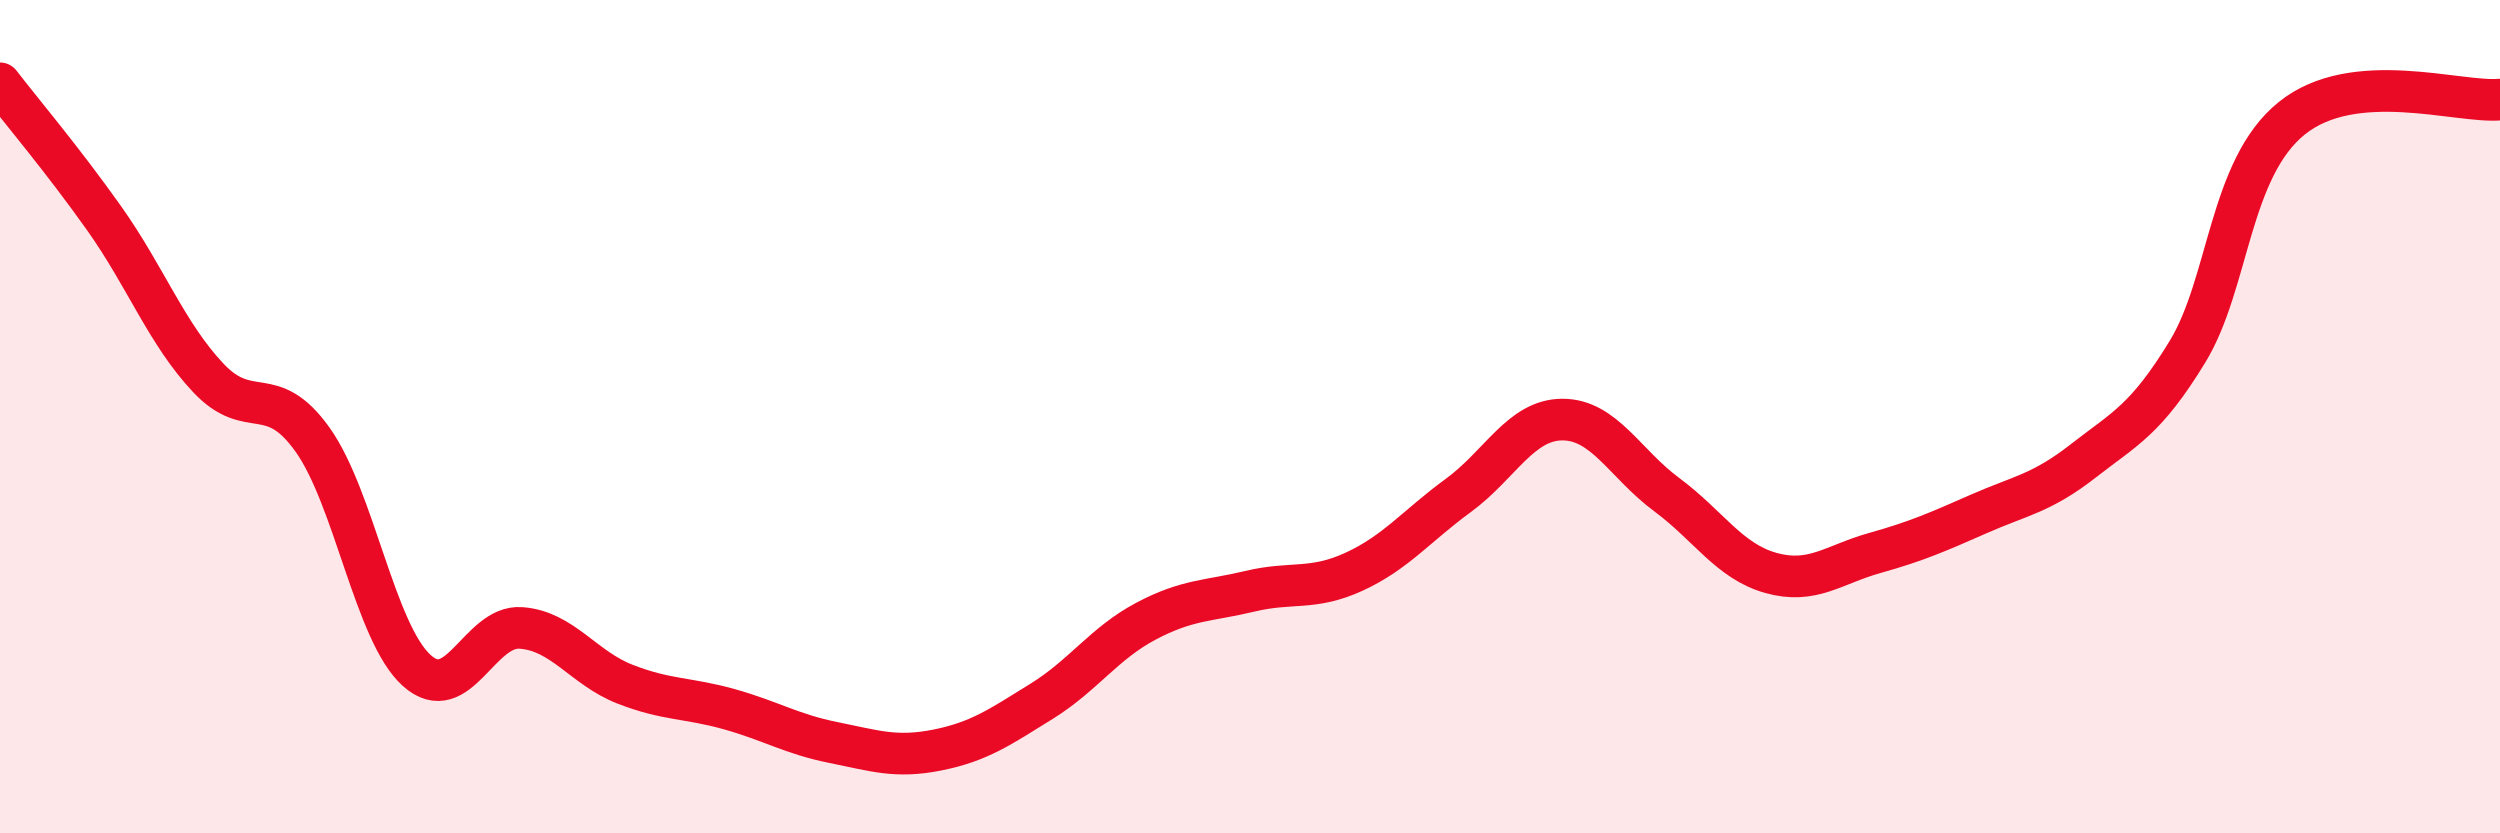
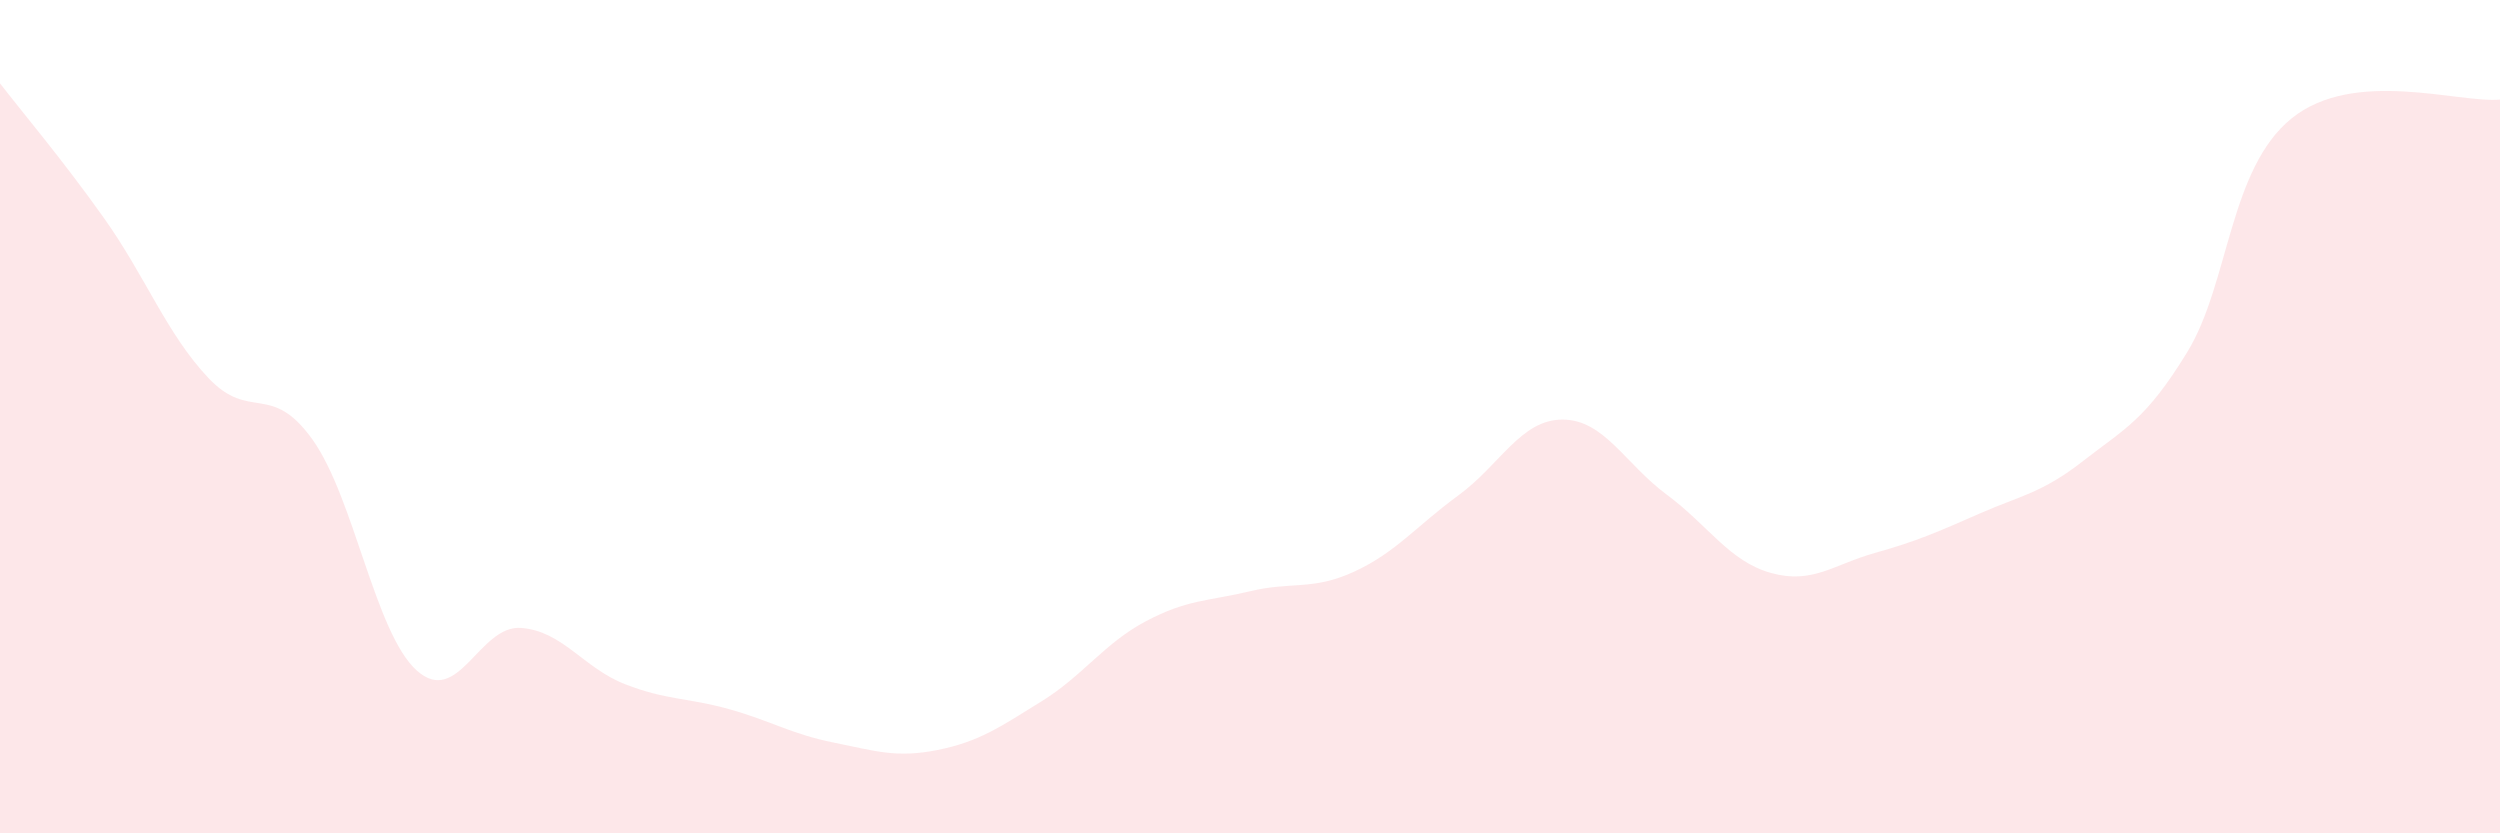
<svg xmlns="http://www.w3.org/2000/svg" width="60" height="20" viewBox="0 0 60 20">
  <path d="M 0,2 C 0.5,2.65 1.5,3.83 2.5,5.24 C 3.5,6.65 4,8.01 5,9.07 C 6,10.13 6.5,9.15 7.5,10.55 C 8.5,11.95 9,15.19 10,16.09 C 11,16.99 11.5,15 12.5,15.07 C 13.5,15.14 14,16.03 15,16.42 C 16,16.81 16.5,16.74 17.5,17.02 C 18.5,17.3 19,17.62 20,17.82 C 21,18.02 21.5,18.2 22.5,18 C 23.5,17.8 24,17.45 25,16.83 C 26,16.21 26.5,15.44 27.5,14.91 C 28.5,14.38 29,14.43 30,14.19 C 31,13.95 31.5,14.18 32.5,13.72 C 33.5,13.26 34,12.62 35,11.89 C 36,11.16 36.5,10.07 37.5,10.07 C 38.5,10.07 39,11.13 40,11.87 C 41,12.61 41.5,13.47 42.5,13.75 C 43.5,14.03 44,13.55 45,13.27 C 46,12.99 46.5,12.77 47.5,12.33 C 48.5,11.89 49,11.84 50,11.06 C 51,10.28 51.5,10.08 52.5,8.44 C 53.5,6.8 53.5,4.05 55,2.84 C 56.5,1.63 59,2.48 60,2.39L60 20L0 20Z" fill="#EB0A25" opacity="0.1" stroke-linecap="round" stroke-linejoin="round" />
-   <path d="M 0,2 C 0.5,2.65 1.5,3.83 2.5,5.24 C 3.5,6.65 4,8.01 5,9.07 C 6,10.13 6.5,9.15 7.5,10.55 C 8.5,11.95 9,15.19 10,16.09 C 11,16.99 11.5,15 12.5,15.07 C 13.5,15.14 14,16.03 15,16.42 C 16,16.81 16.5,16.74 17.5,17.02 C 18.5,17.3 19,17.62 20,17.82 C 21,18.02 21.5,18.2 22.5,18 C 23.5,17.8 24,17.45 25,16.83 C 26,16.21 26.5,15.44 27.5,14.91 C 28.5,14.38 29,14.43 30,14.19 C 31,13.95 31.5,14.18 32.5,13.72 C 33.5,13.26 34,12.62 35,11.89 C 36,11.16 36.5,10.07 37.5,10.07 C 38.5,10.07 39,11.13 40,11.87 C 41,12.61 41.5,13.47 42.5,13.75 C 43.5,14.03 44,13.55 45,13.27 C 46,12.99 46.5,12.77 47.5,12.33 C 48.5,11.89 49,11.84 50,11.06 C 51,10.28 51.5,10.08 52.5,8.44 C 53.5,6.8 53.5,4.05 55,2.84 C 56.5,1.63 59,2.48 60,2.39" stroke="#EB0A25" stroke-width="1" fill="none" stroke-linecap="round" stroke-linejoin="round" />
</svg>